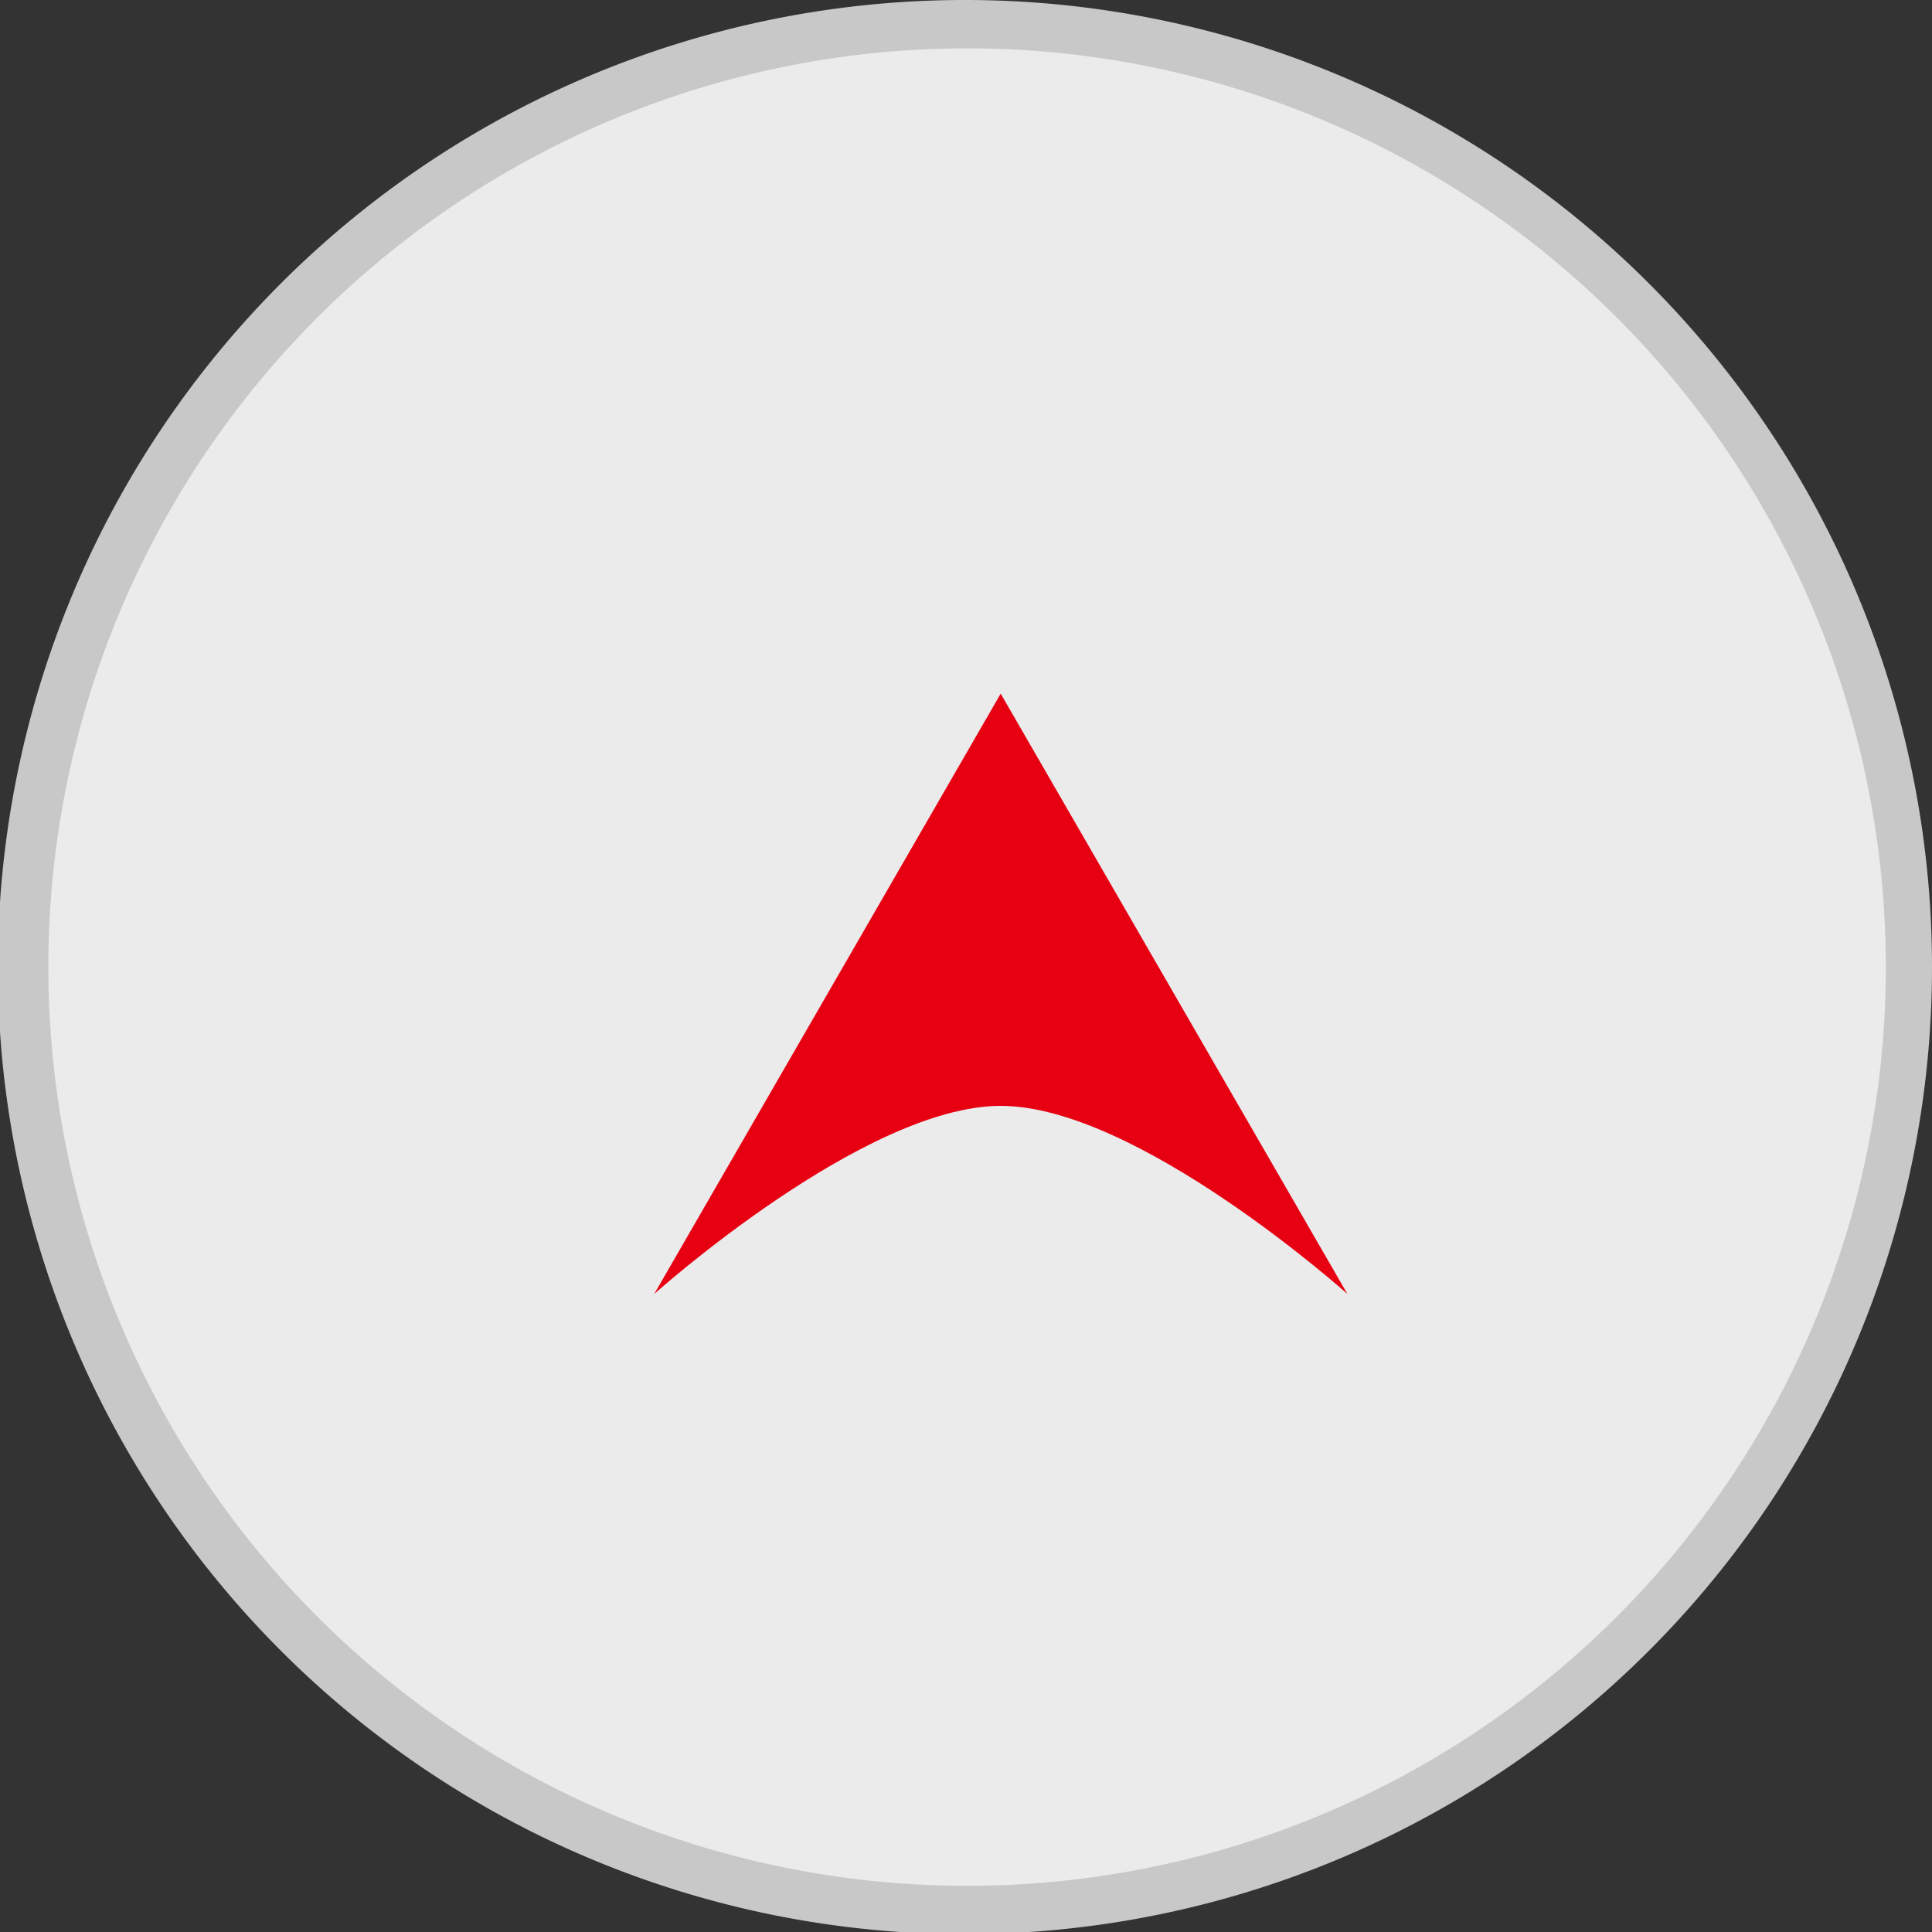
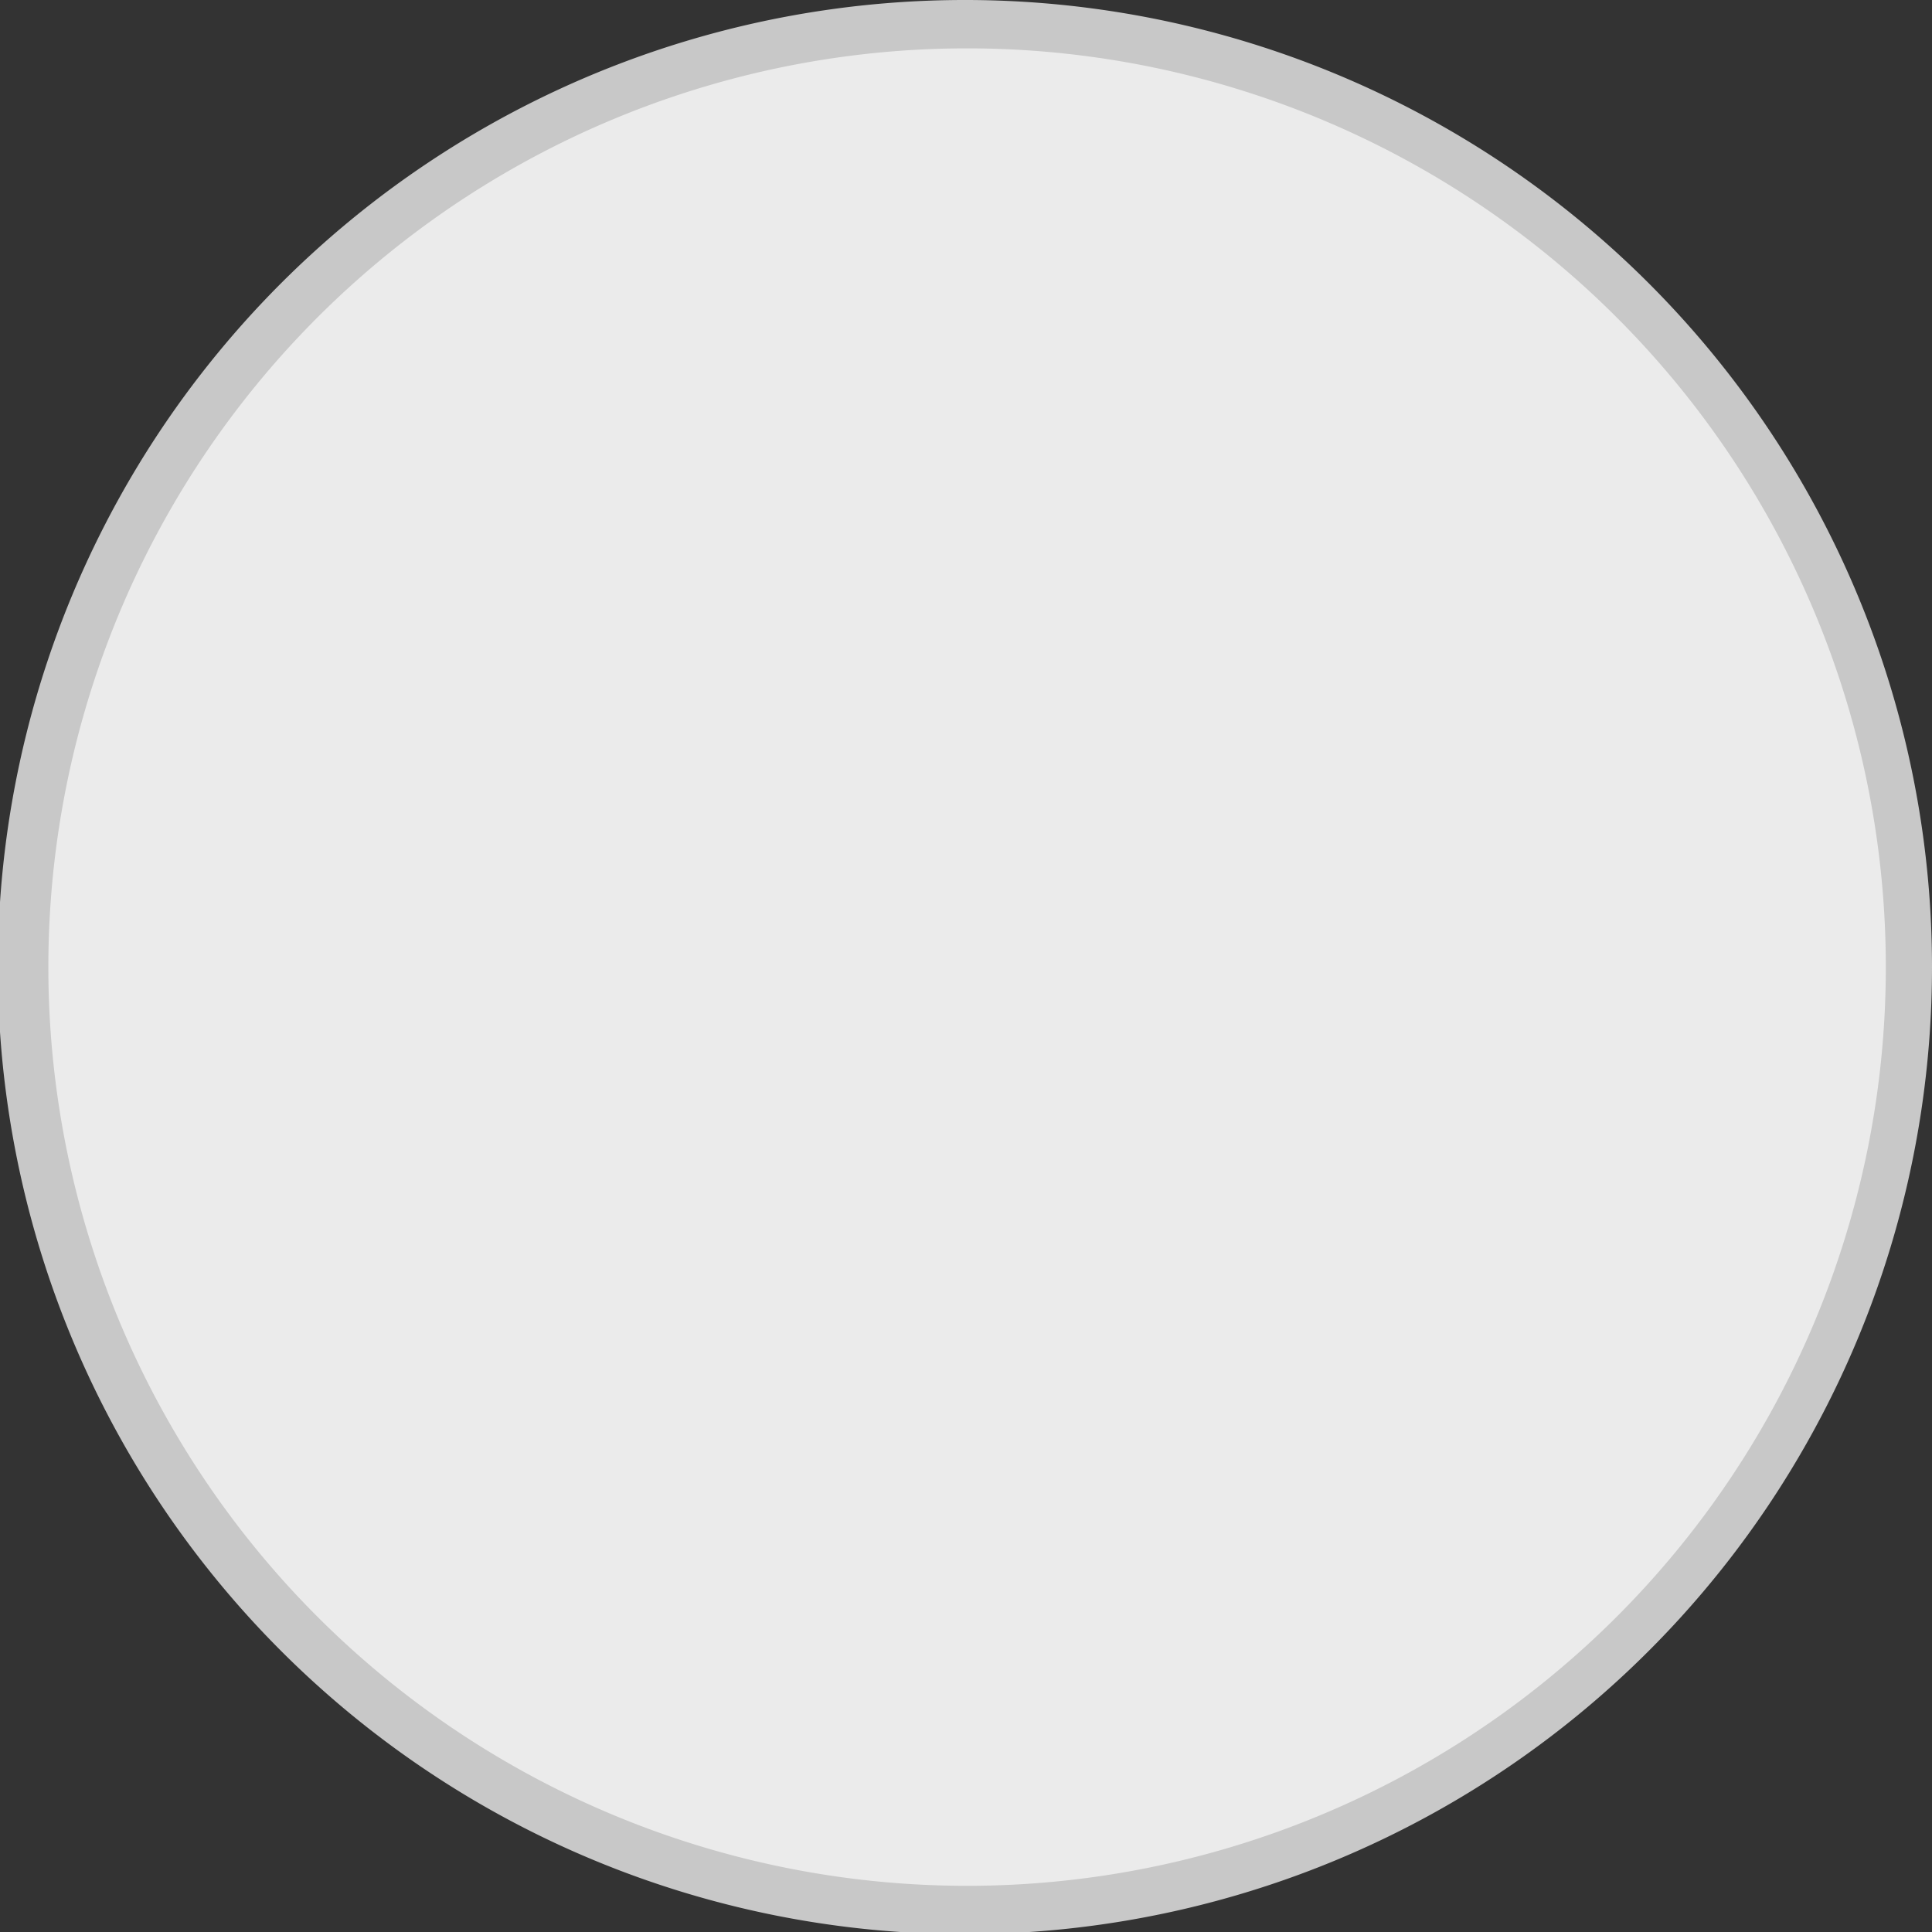
<svg xmlns="http://www.w3.org/2000/svg" id="レイヤー_1" data-name="レイヤー 1" viewBox="0 0 79.91 79.91">
  <rect x="0" y="0" width="79.91" height="79.91" fill="#333333" stroke="none" />
  <defs>
    <style>.cls-1{fill:#ebebeb;}.cls-2{fill:#c8c8c8;}.cls-3{fill:#e60012;}</style>
  </defs>
  <title>アートボード 1</title>
  <circle class="cls-1" cx="39.96" cy="39.96" r="38.96" transform="translate(-8.11 69.66) rotate(-76.72)" />
  <path class="cls-2" d="M40,2A38,38,0,1,1,2,40,38,38,0,0,1,40,2m0-2A40,40,0,1,0,79.91,40,40,40,0,0,0,40,0Z" />
-   <path class="cls-3" d="M41.39,45.74c5.66,0,14.34,7.78,14.34,7.78L41.39,28.69,27.06,53.52S35.74,45.74,41.39,45.74Z" />
</svg>